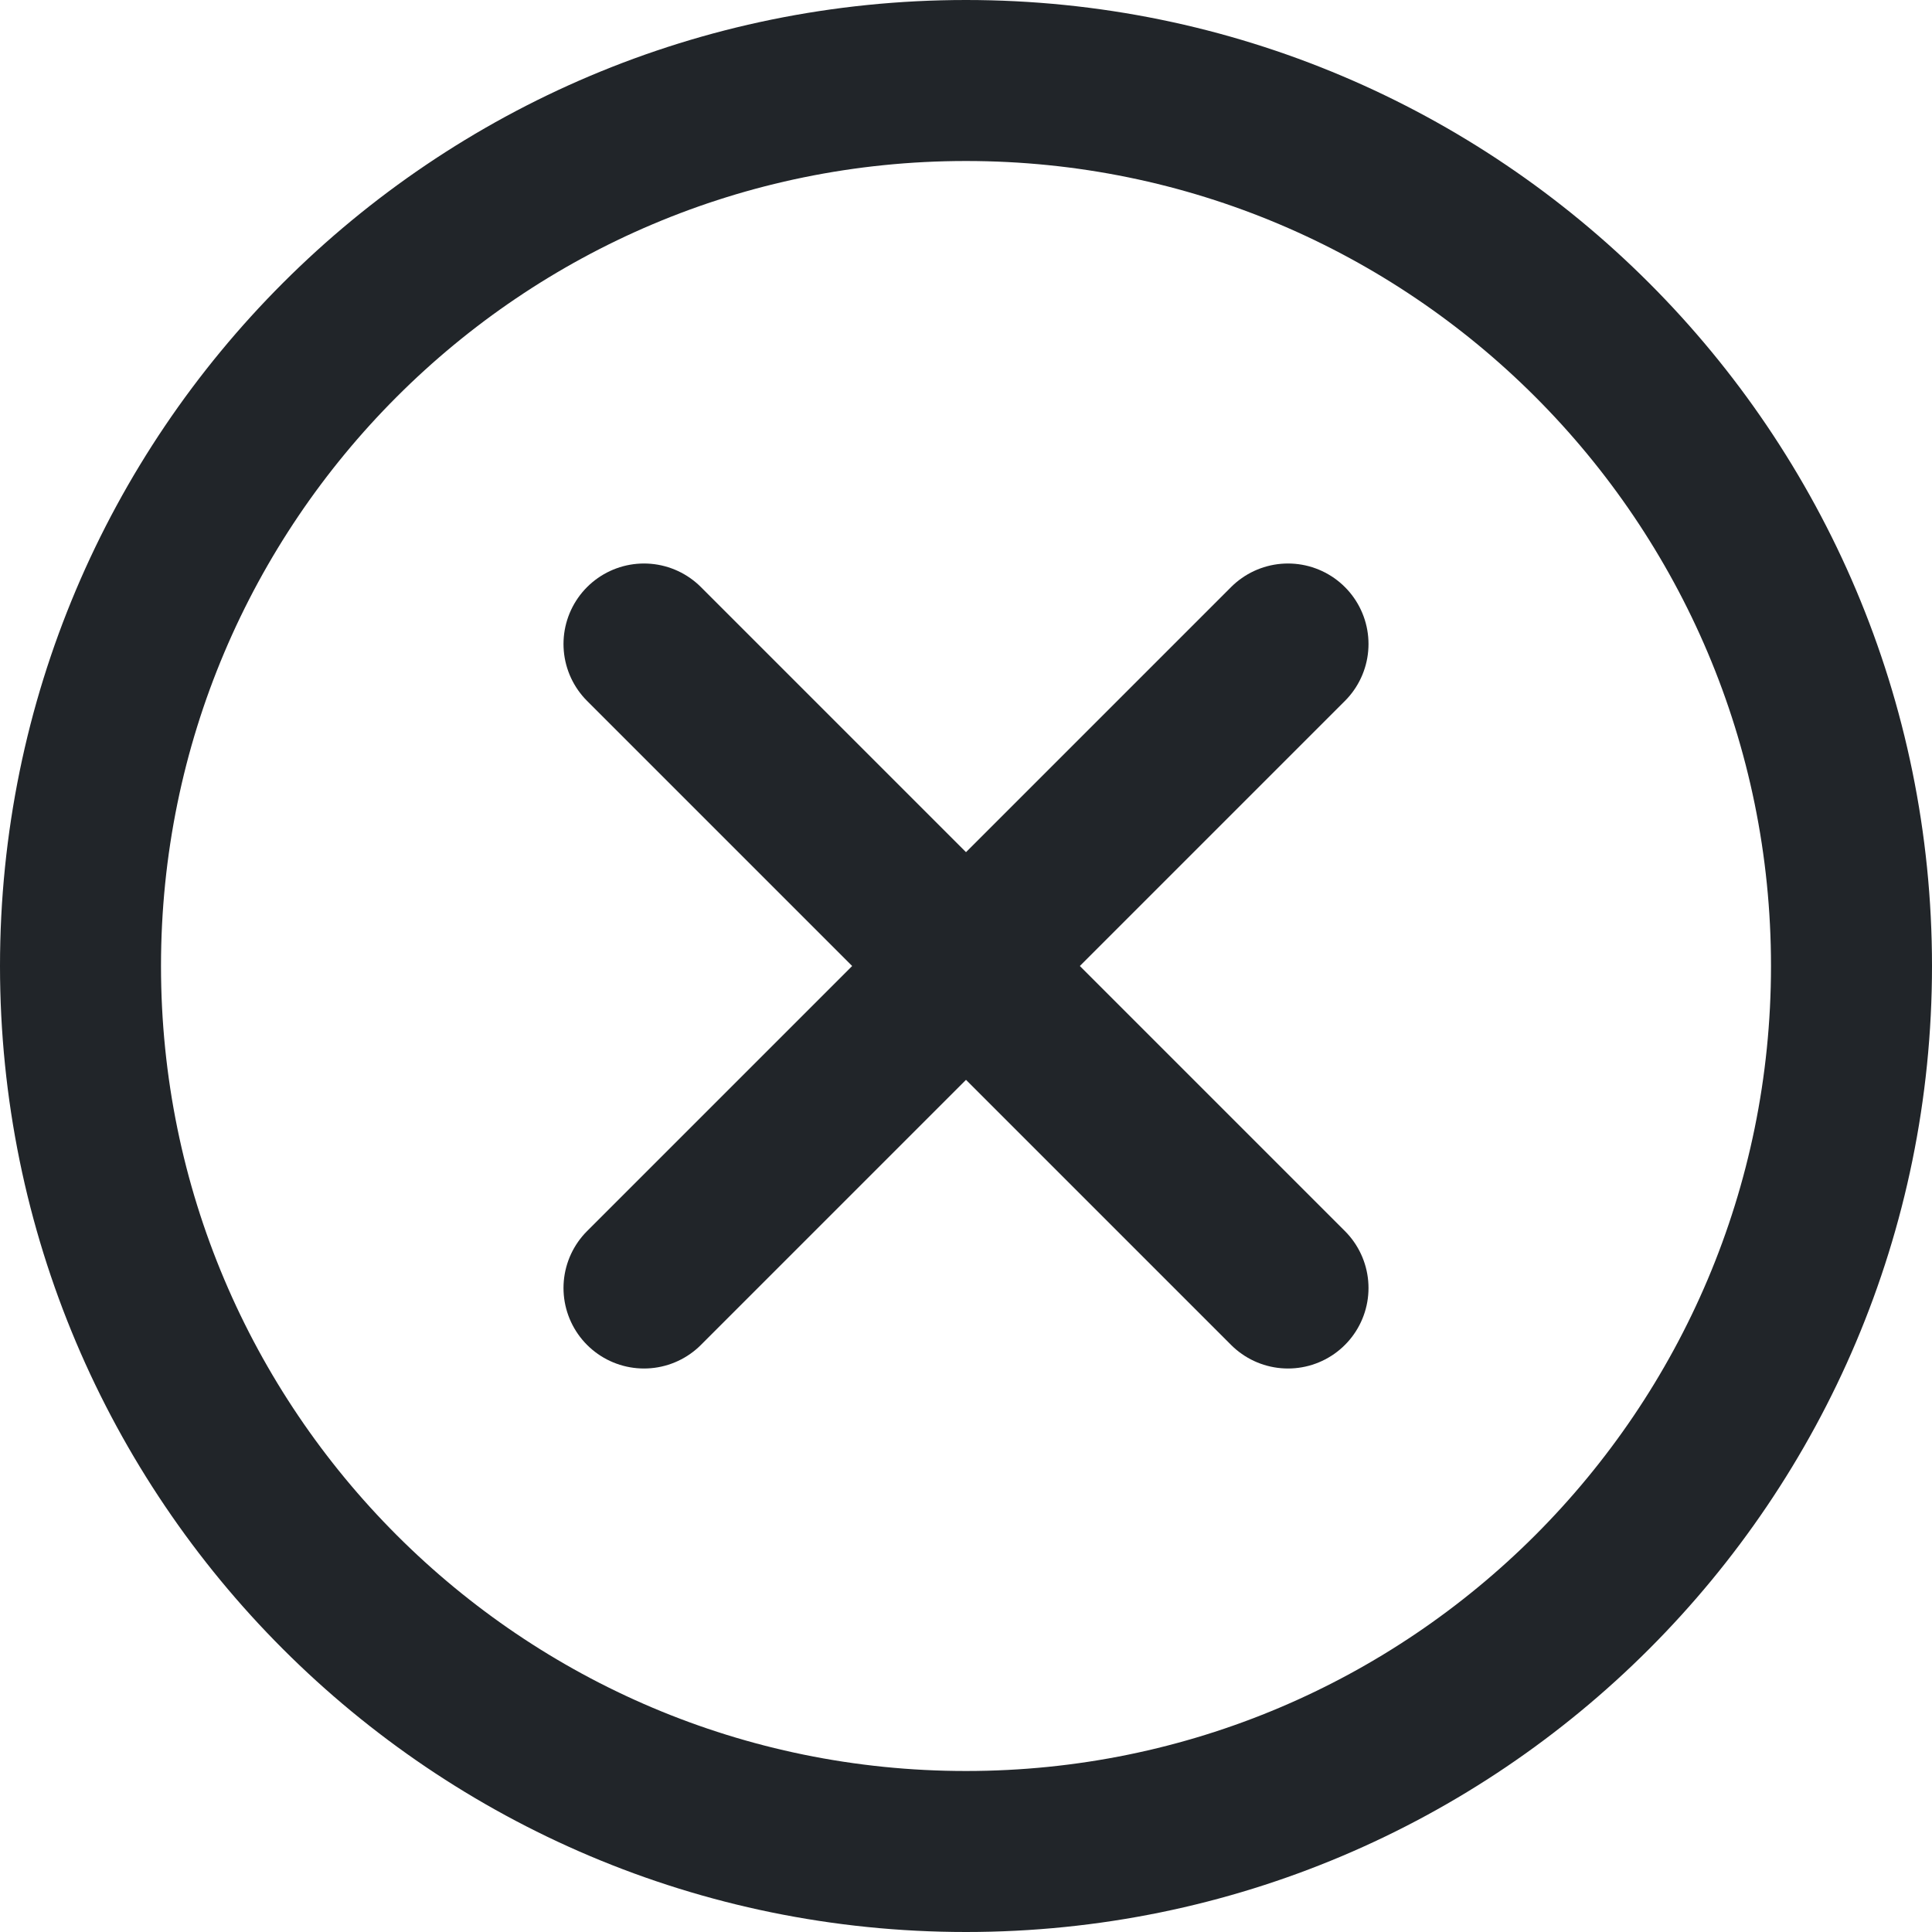
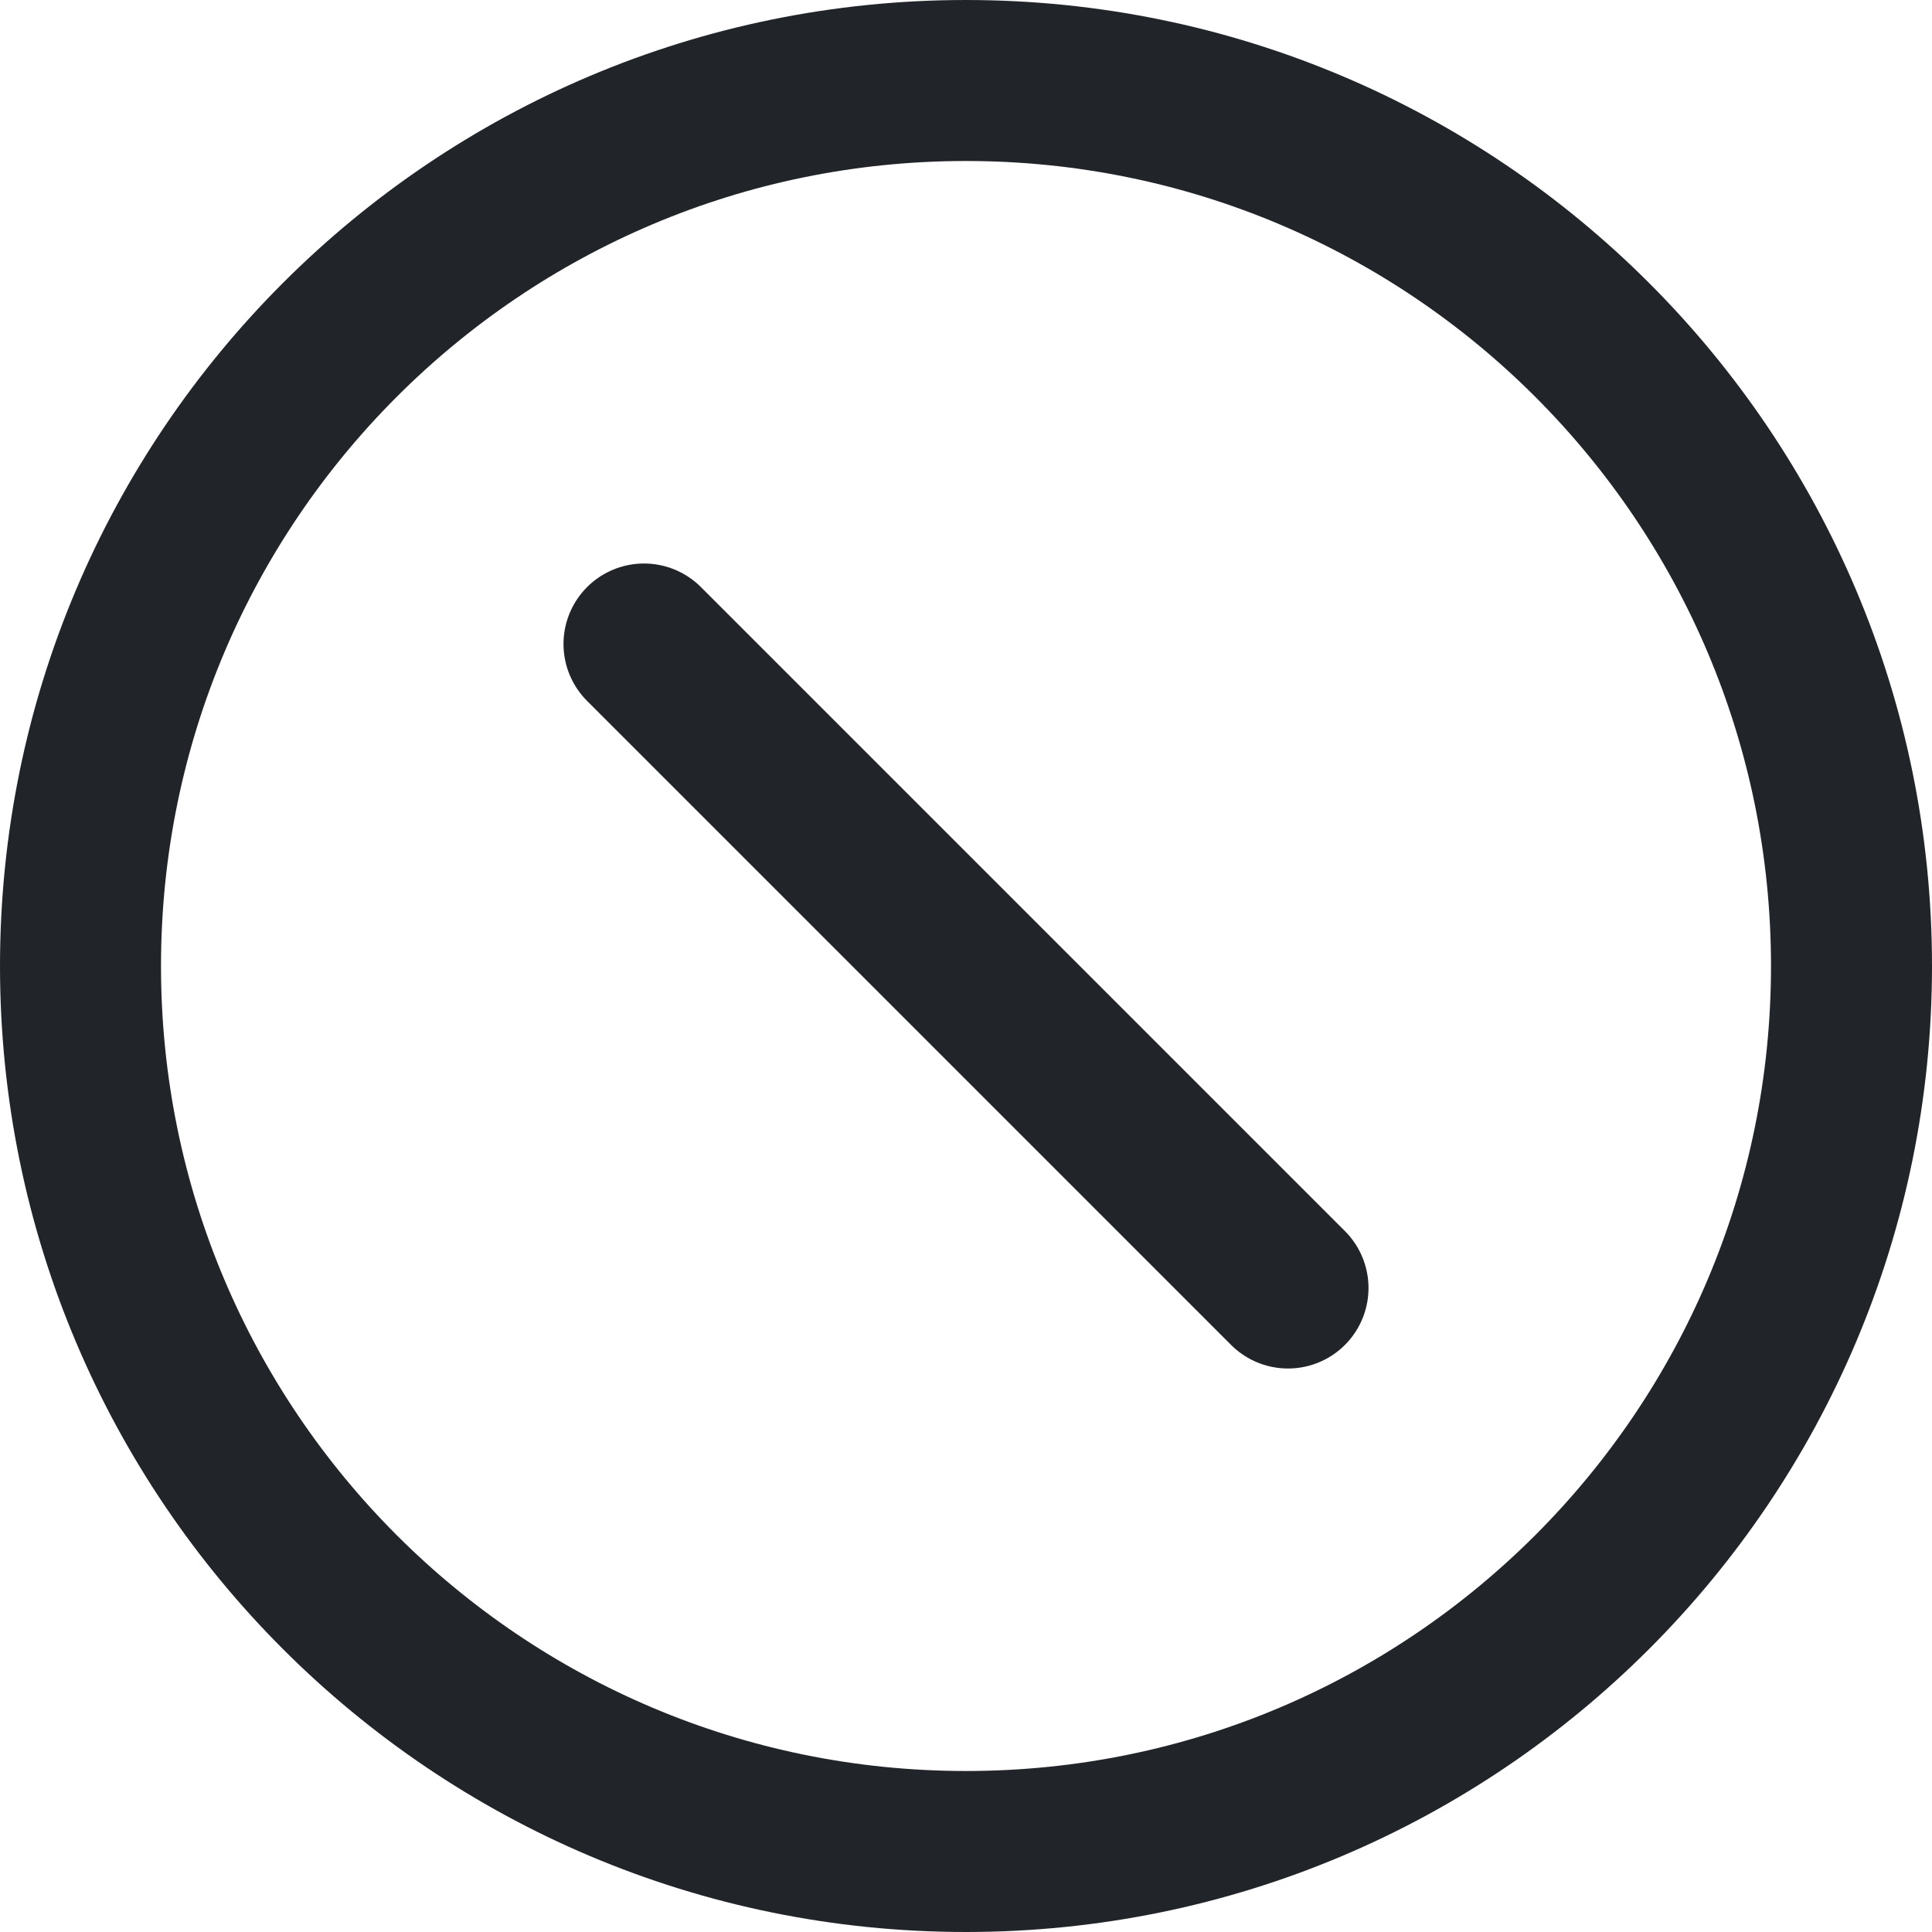
<svg xmlns="http://www.w3.org/2000/svg" width="24" height="24" viewBox="0 0 24 24" fill="none">
-   <path d="M16 8L8 16" stroke="#212529" stroke-width="2" stroke-linecap="round" stroke-linejoin="round" />
  <path d="M16 16L8 8" stroke="#212529" stroke-width="2" stroke-linecap="round" stroke-linejoin="round" />
  <path d="M12 23C18.075 23 23 18.075 23 12C23 5.925 18.075 1 12 1C5.925 1 1 5.925 1 12C1 18.075 5.925 23 12 23Z" stroke="#212529" stroke-width="2" stroke-linecap="round" stroke-linejoin="round" />
</svg>